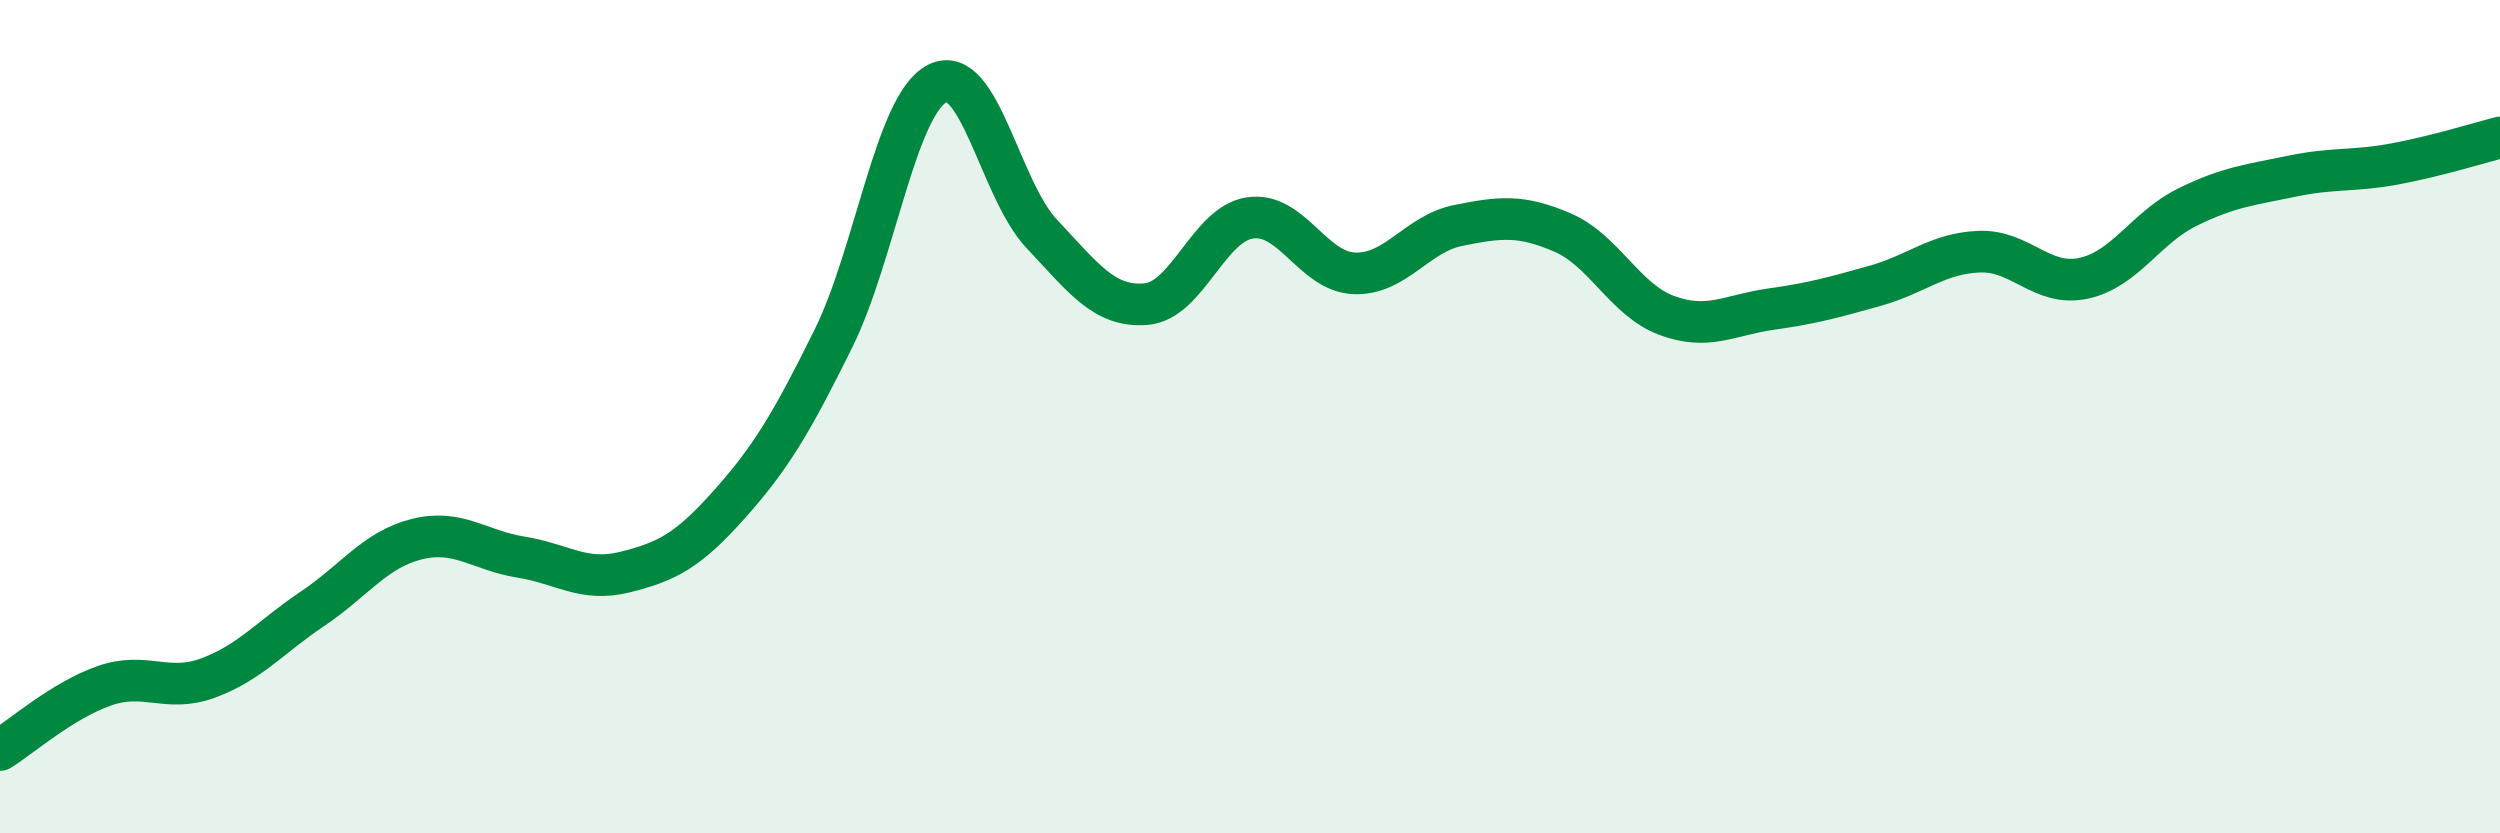
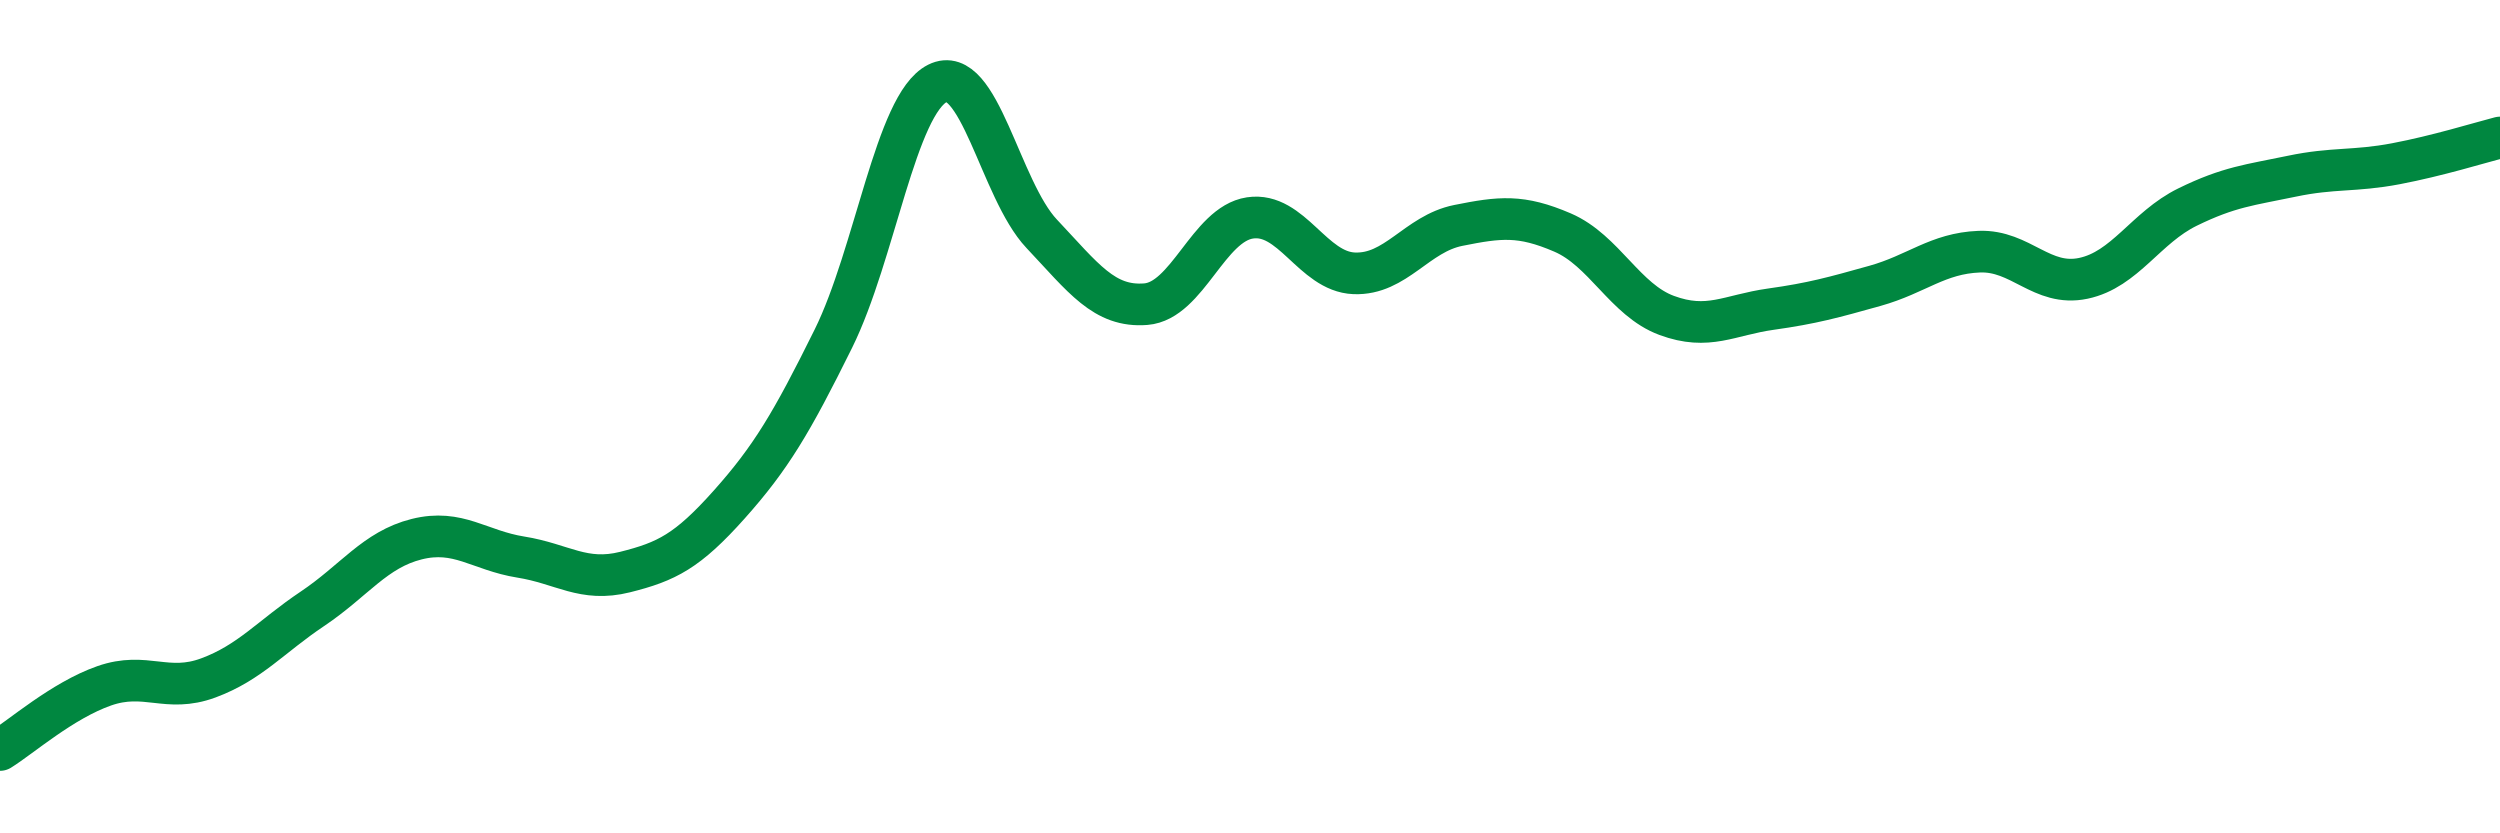
<svg xmlns="http://www.w3.org/2000/svg" width="60" height="20" viewBox="0 0 60 20">
-   <path d="M 0,18 C 0.5,17.69 1.5,16.81 2.5,16.46 C 3.5,16.11 4,16.64 5,16.27 C 6,15.9 6.5,15.28 7.5,14.61 C 8.5,13.94 9,13.19 10,12.94 C 11,12.69 11.5,13.21 12.5,13.37 C 13.5,13.53 14,13.98 15,13.73 C 16,13.48 16.5,13.23 17.5,12.11 C 18.5,10.99 19,10.15 20,8.13 C 21,6.11 21.5,2.5 22.5,2 C 23.5,1.5 24,4.55 25,5.61 C 26,6.67 26.5,7.38 27.5,7.3 C 28.5,7.22 29,5.38 30,5.23 C 31,5.08 31.5,6.52 32.5,6.56 C 33.5,6.6 34,5.61 35,5.41 C 36,5.21 36.5,5.15 37.5,5.58 C 38.5,6.01 39,7.2 40,7.57 C 41,7.94 41.5,7.56 42.5,7.42 C 43.5,7.28 44,7.14 45,6.86 C 46,6.58 46.5,6.08 47.5,6.04 C 48.5,6 49,6.89 50,6.68 C 51,6.47 51.5,5.46 52.5,4.97 C 53.5,4.48 54,4.44 55,4.23 C 56,4.02 56.5,4.12 57.5,3.93 C 58.5,3.74 59.5,3.43 60,3.3L60 20L0 20Z" fill="#008740" opacity="0.1" stroke-linecap="round" stroke-linejoin="round" />
  <path d="M 0,18 C 0.5,17.69 1.5,16.81 2.5,16.46 C 3.5,16.11 4,16.64 5,16.27 C 6,15.9 6.5,15.28 7.5,14.61 C 8.5,13.94 9,13.19 10,12.94 C 11,12.69 11.5,13.21 12.5,13.37 C 13.5,13.53 14,13.98 15,13.73 C 16,13.48 16.5,13.23 17.5,12.11 C 18.5,10.99 19,10.15 20,8.13 C 21,6.11 21.5,2.5 22.5,2 C 23.5,1.5 24,4.55 25,5.61 C 26,6.67 26.5,7.38 27.5,7.3 C 28.5,7.22 29,5.38 30,5.23 C 31,5.08 31.5,6.52 32.5,6.56 C 33.5,6.6 34,5.61 35,5.41 C 36,5.21 36.5,5.15 37.5,5.58 C 38.5,6.01 39,7.2 40,7.57 C 41,7.94 41.5,7.56 42.5,7.42 C 43.5,7.28 44,7.14 45,6.86 C 46,6.58 46.5,6.08 47.5,6.04 C 48.5,6 49,6.89 50,6.68 C 51,6.47 51.5,5.46 52.5,4.97 C 53.5,4.48 54,4.44 55,4.23 C 56,4.02 56.5,4.12 57.5,3.93 C 58.5,3.74 59.5,3.43 60,3.3" stroke="#008740" stroke-width="1" fill="none" stroke-linecap="round" stroke-linejoin="round" />
</svg>